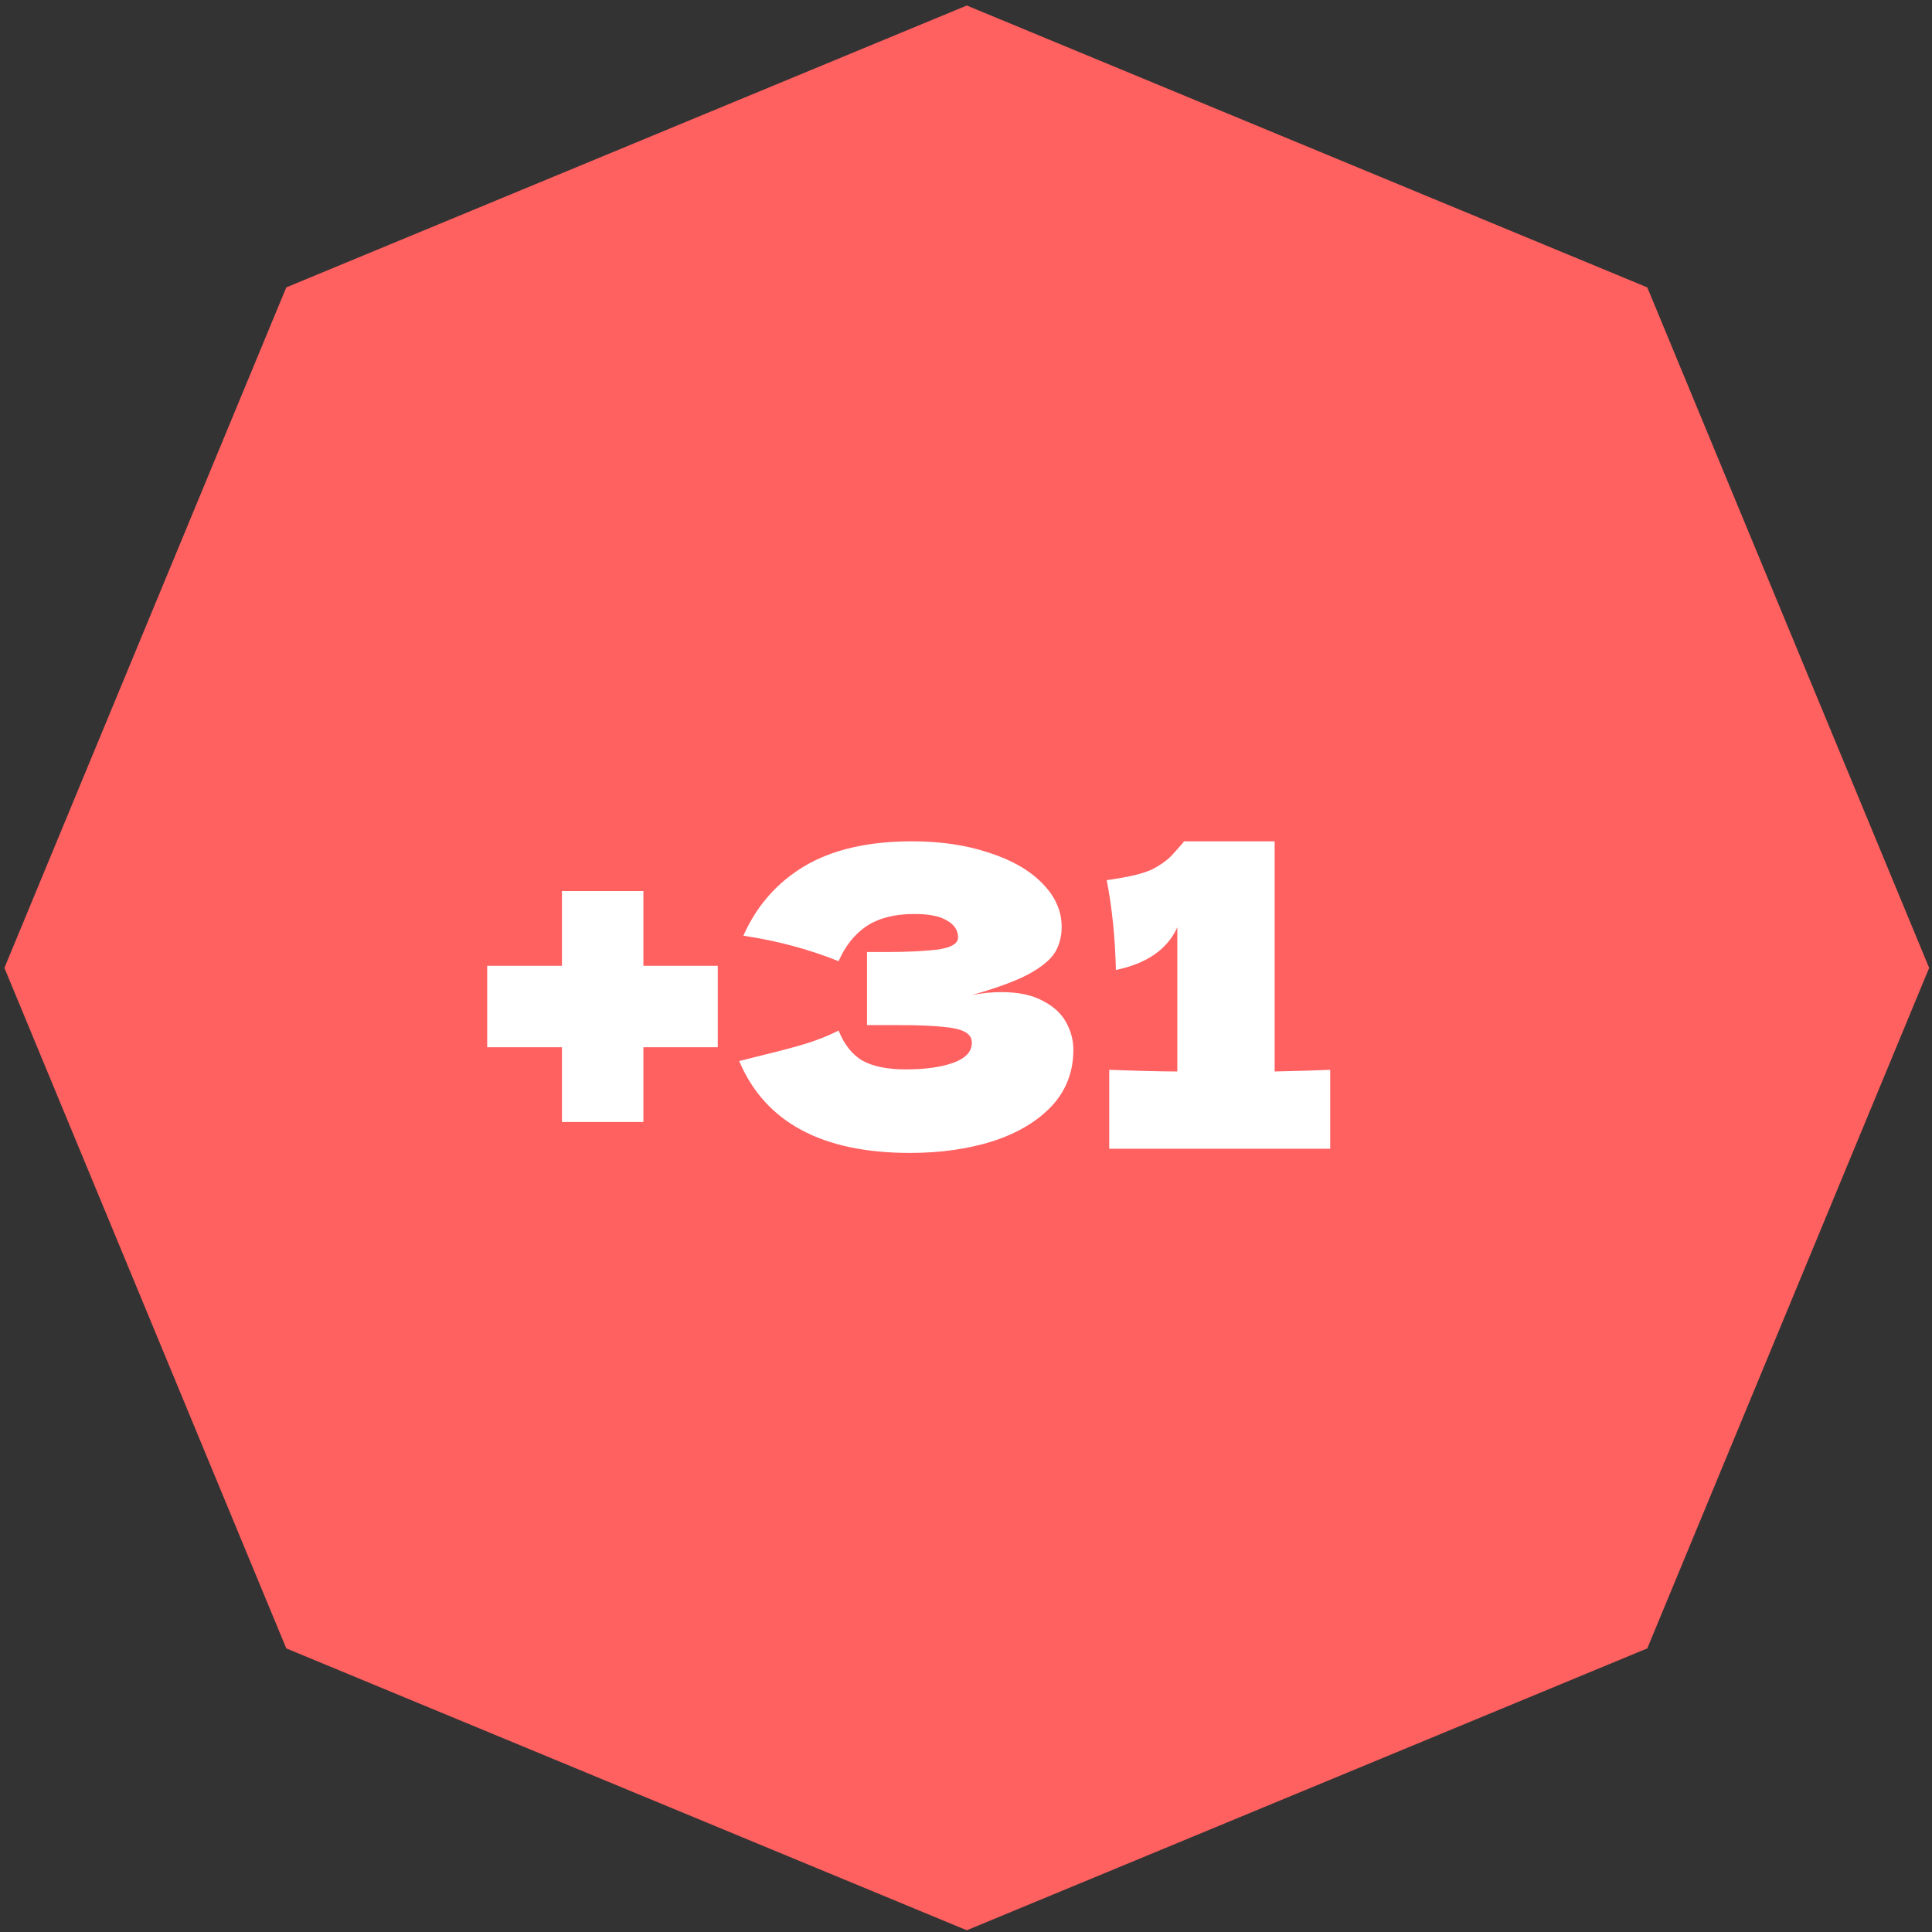
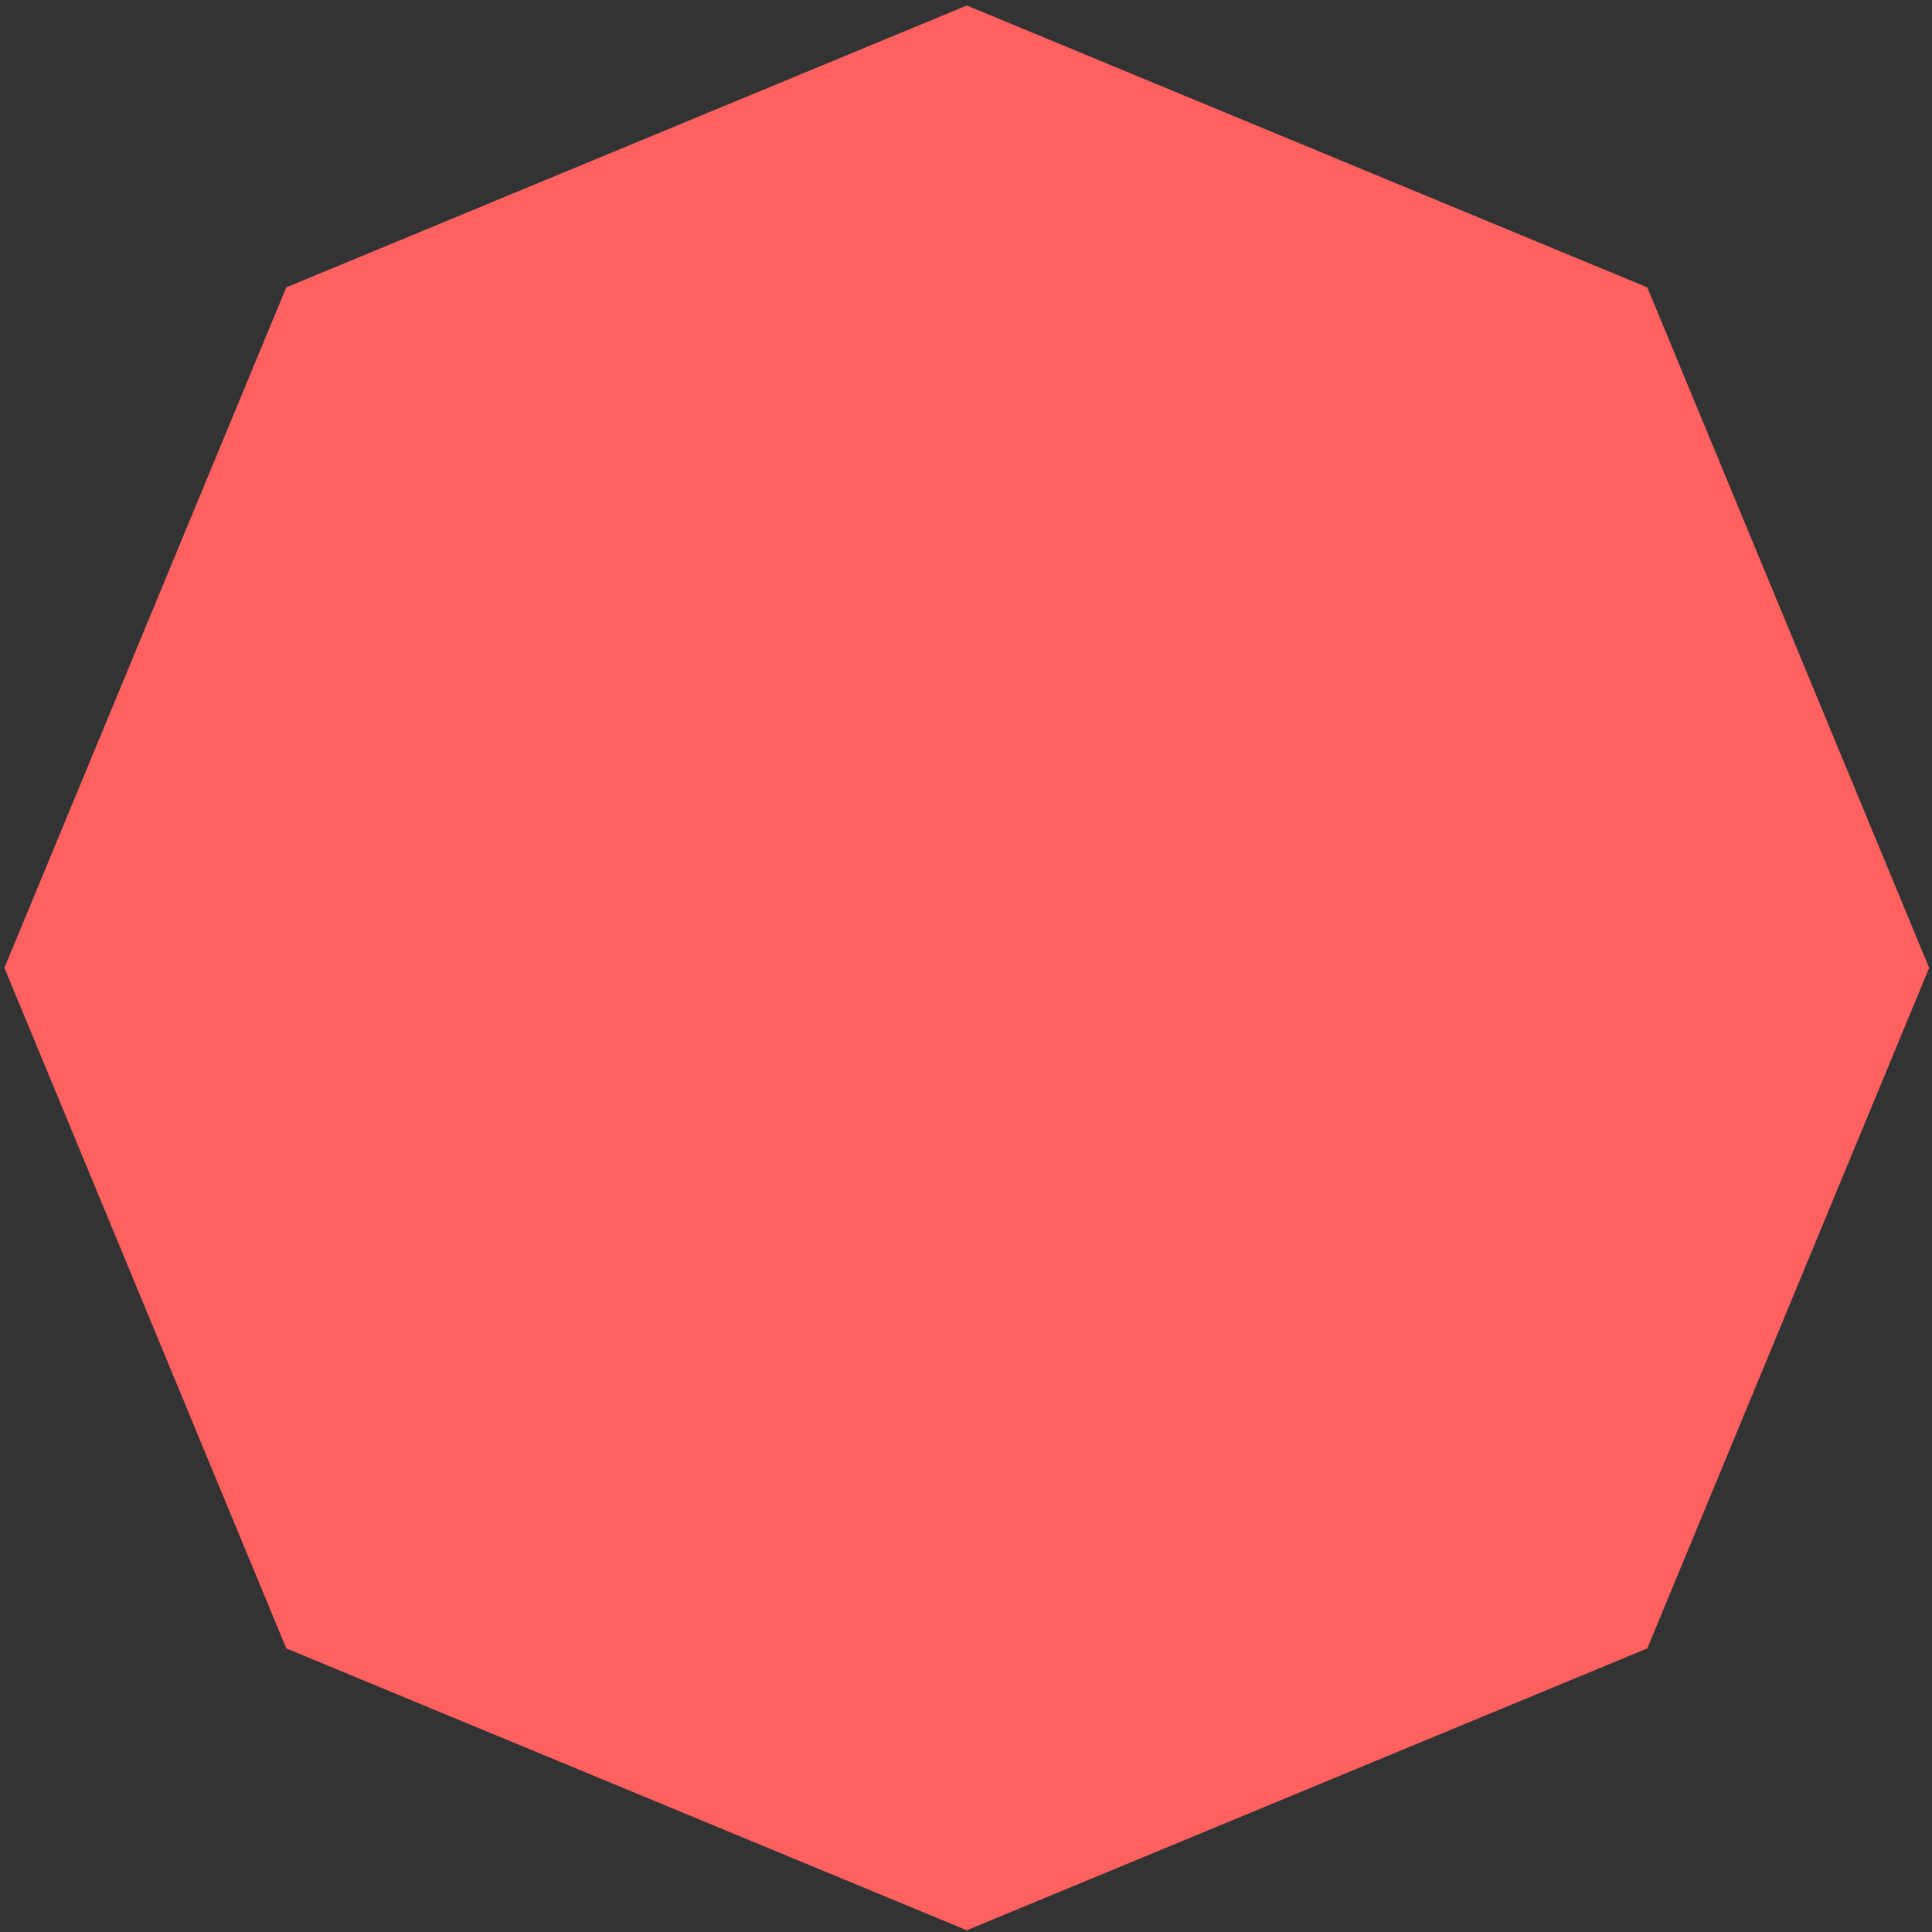
<svg xmlns="http://www.w3.org/2000/svg" width="148" height="148" viewBox="0 0 148 148" fill="none">
  <rect x="0" y="0" width="148" height="148" fill="#333333" stroke="none" />
  <path d="M74.06 0.422L126.189 22.015L147.782 74.145L126.189 126.275L74.06 147.867L21.93 126.275L0.337 74.145L21.93 22.015L74.06 0.422Z" fill="#FF6060" />
-   <path d="M49.288 73.984H54.984V80.224H49.288V85.952H43.048V80.224H37.32V73.984H43.048V68.256H49.288V73.984ZM74.448 76.224C75.216 76.075 75.974 76 76.721 76C78.022 76 79.078 76.224 79.888 76.672C80.721 77.099 81.318 77.653 81.68 78.336C82.043 78.997 82.225 79.691 82.225 80.416C82.225 82.101 81.67 83.541 80.561 84.736C79.451 85.909 77.947 86.805 76.049 87.424C74.15 88.021 72.038 88.32 69.713 88.32C62.971 88.32 58.608 85.973 56.624 81.28L58.416 80.832C59.739 80.512 60.859 80.213 61.776 79.936C62.715 79.637 63.536 79.307 64.24 78.944C64.667 80.011 65.275 80.779 66.064 81.248C66.875 81.696 67.984 81.92 69.392 81.92C70.886 81.92 72.102 81.749 73.04 81.408C73.979 81.067 74.448 80.555 74.448 79.872C74.448 79.509 74.267 79.232 73.904 79.04C73.542 78.848 72.966 78.72 72.177 78.656C71.387 78.571 70.278 78.528 68.849 78.528H66.416V72.928H67.888C69.51 72.928 70.832 72.864 71.856 72.736C72.88 72.587 73.392 72.277 73.392 71.808C73.392 71.275 73.115 70.848 72.561 70.528C72.027 70.187 71.184 70.016 70.032 70.016C68.539 70.016 67.323 70.325 66.385 70.944C65.467 71.563 64.752 72.459 64.24 73.632C61.958 72.715 59.526 72.064 56.944 71.68C57.968 69.376 59.536 67.595 61.648 66.336C63.782 65.077 66.523 64.448 69.873 64.448C72.049 64.448 74.001 64.736 75.728 65.312C77.478 65.867 78.843 66.645 79.825 67.648C80.827 68.651 81.329 69.771 81.329 71.008C81.329 71.733 81.158 72.384 80.817 72.96C80.475 73.515 79.803 74.069 78.8 74.624C77.798 75.157 76.347 75.691 74.448 76.224ZM97.644 82.08C99.564 82.037 100.983 81.995 101.9 81.952V88H84.972V81.952C87.276 82.037 89.015 82.08 90.188 82.08V71.04C89.42 72.725 87.852 73.813 85.484 74.304C85.42 71.787 85.185 69.493 84.78 67.424C86.487 67.189 87.671 66.901 88.332 66.56C89.015 66.197 89.537 65.803 89.9 65.376C90.284 64.949 90.54 64.661 90.668 64.512V64.448H97.644V82.08Z" fill="white" />
</svg>